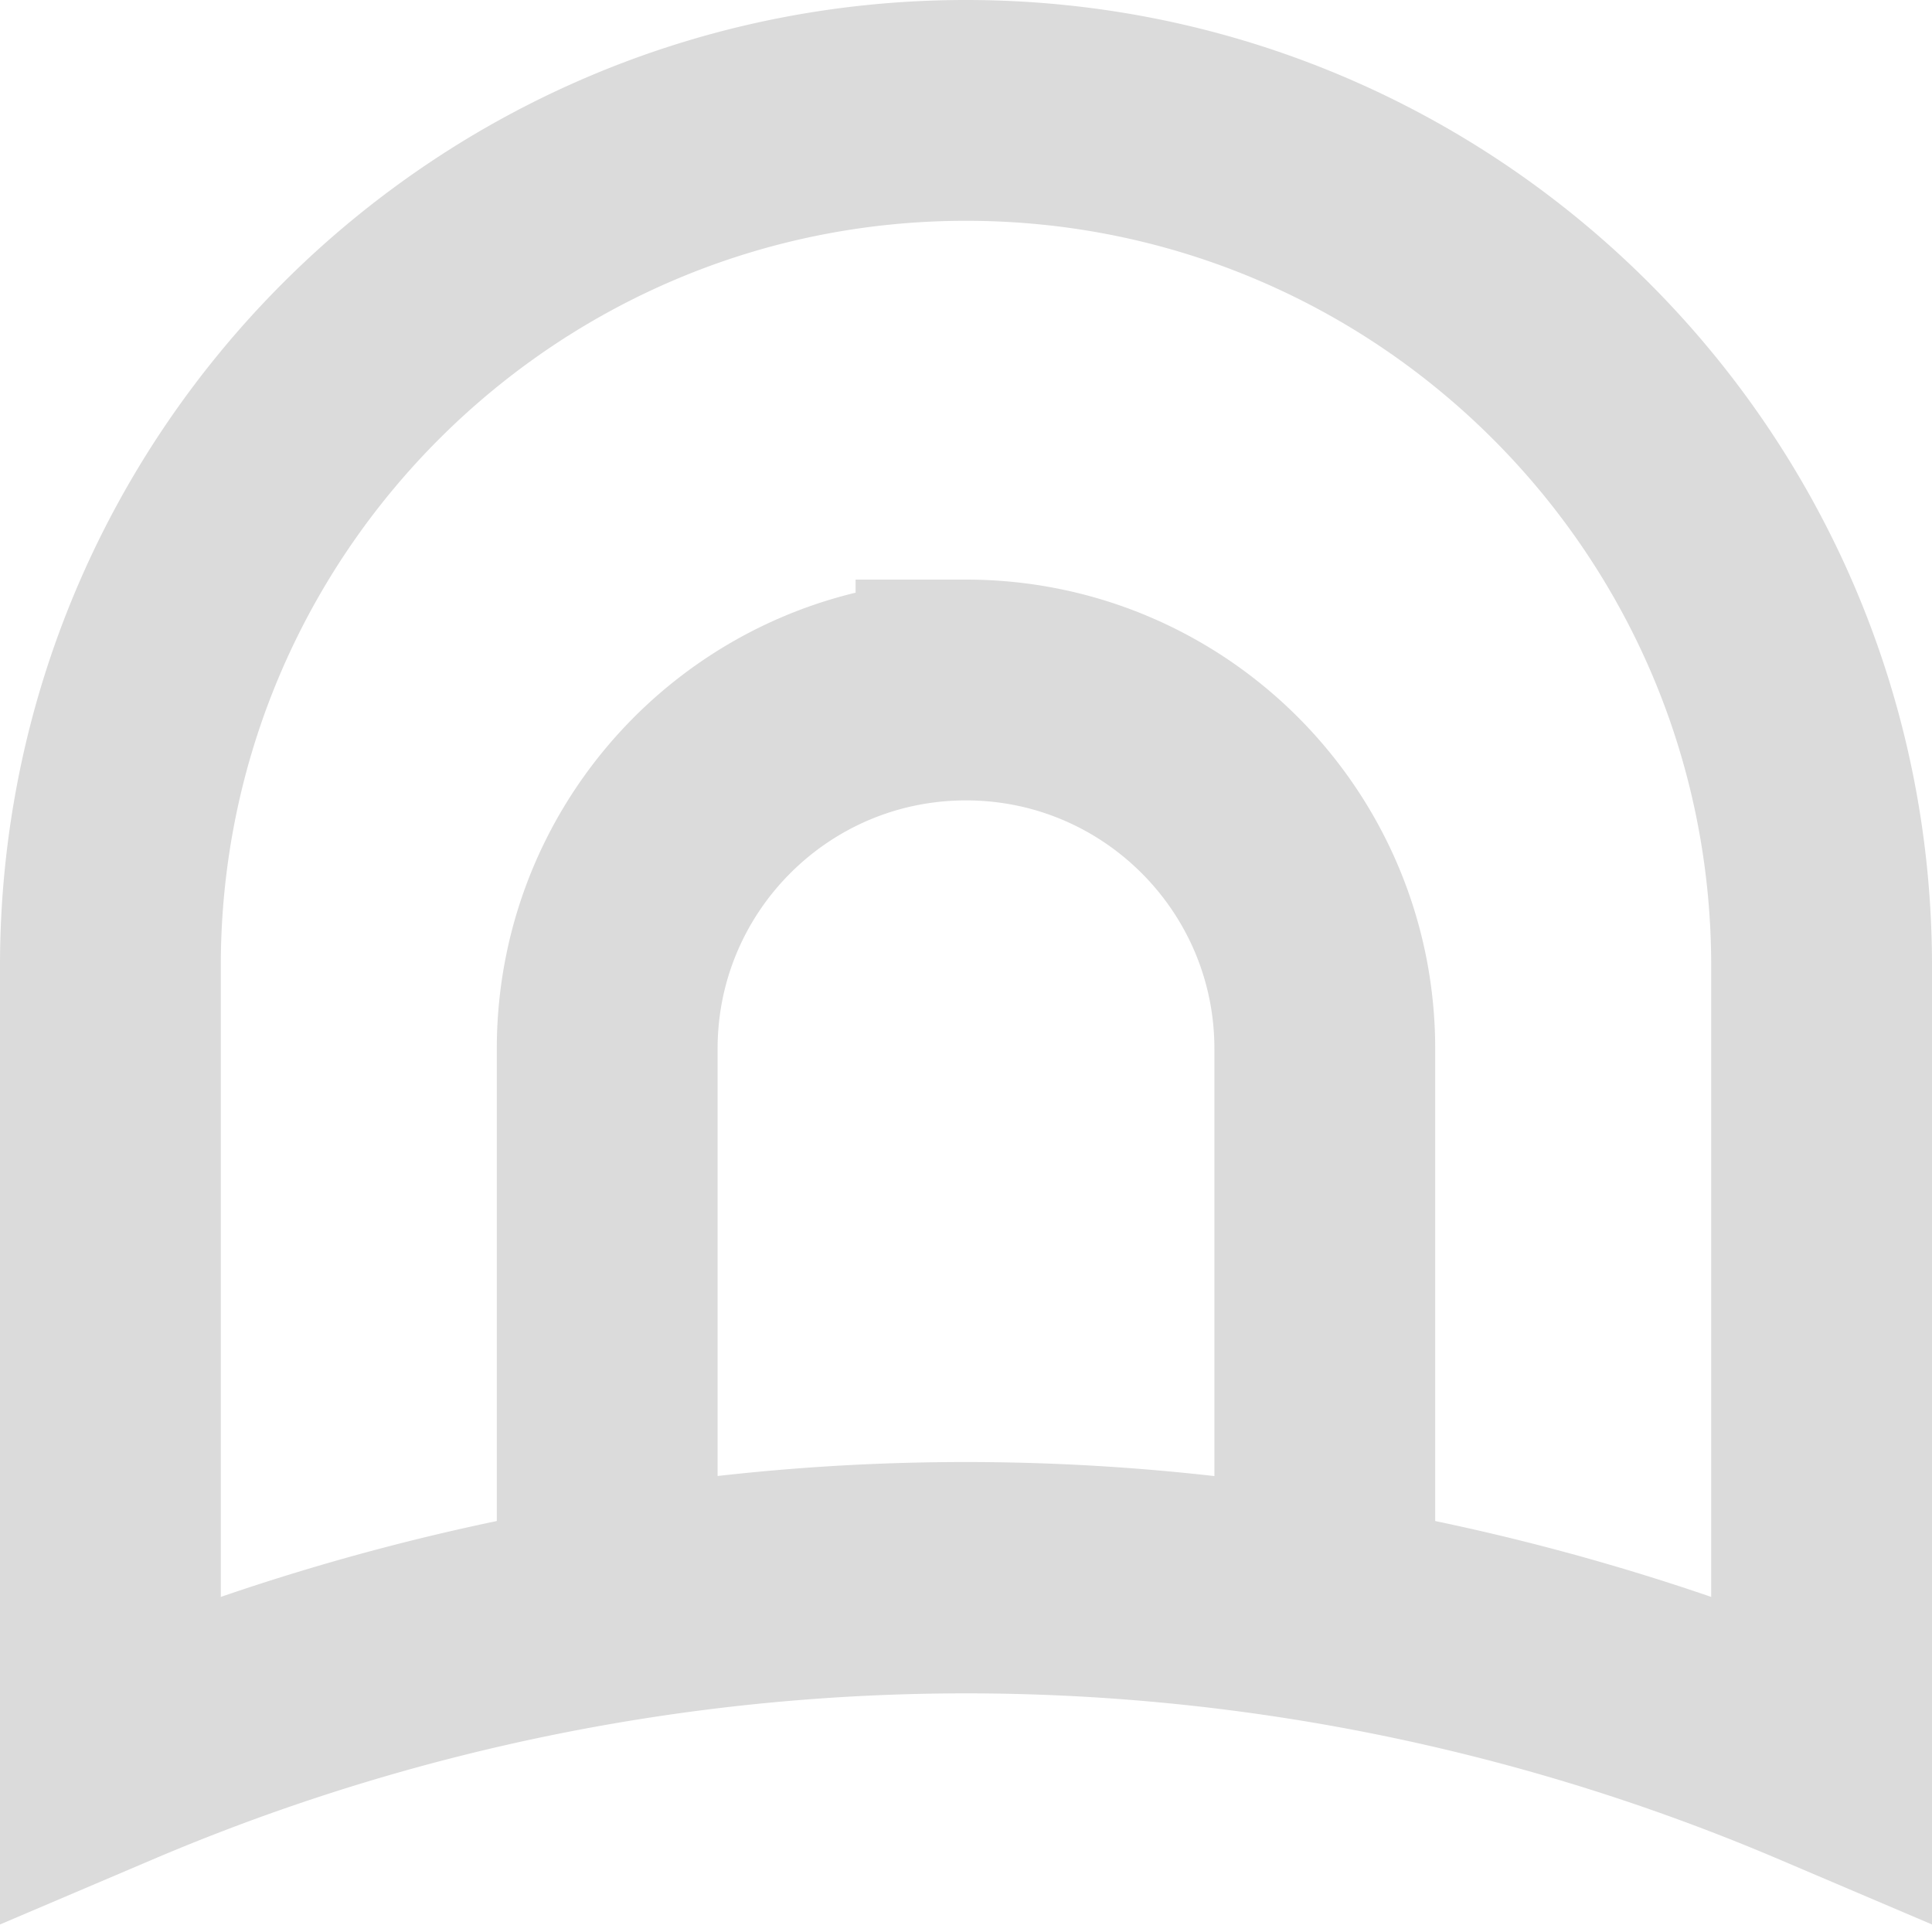
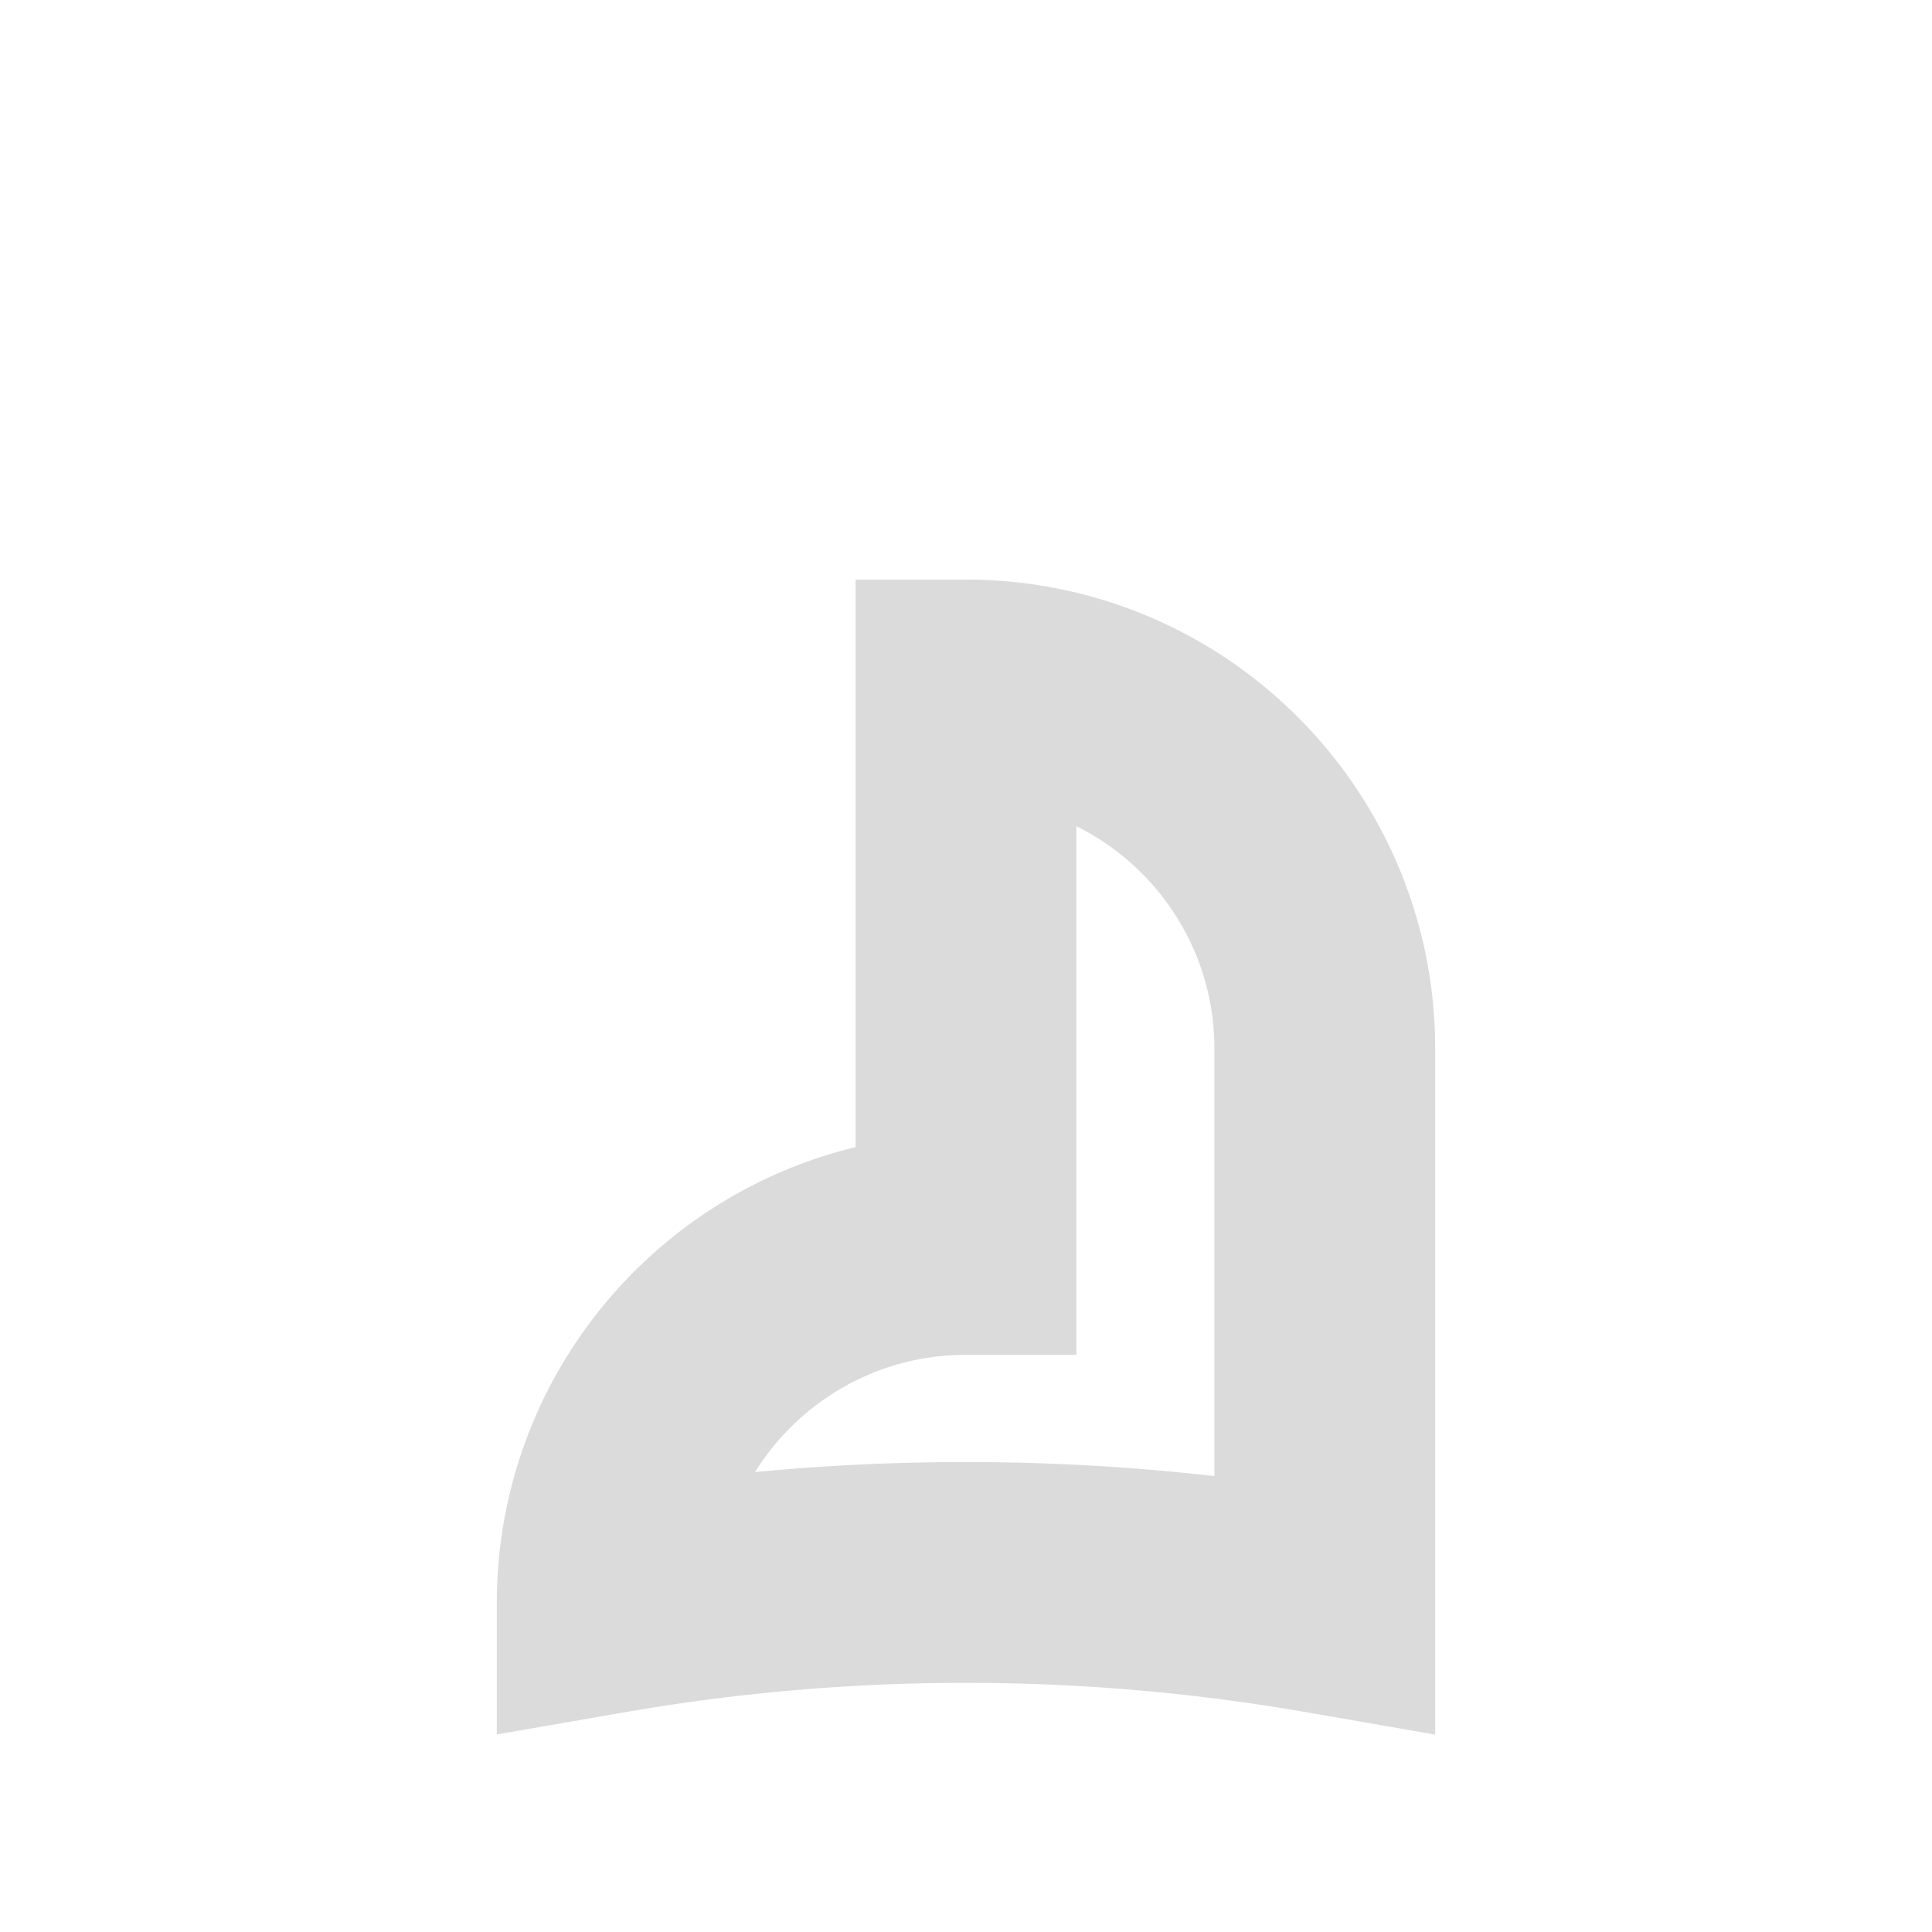
<svg xmlns="http://www.w3.org/2000/svg" width="70" height="70" fill="none">
-   <path stroke="#DBDBDB" stroke-width="8" d="M35 4c17.12 0 31 13.88 31 31v28.677a79.151 79.151 0 0 0-62 0V35C4 17.88 17.88 4 35 4Z" />
-   <path stroke="#DBDBDB" stroke-width="8" d="M35 25c7.18 0 13 5.82 13 13v20.093a76.093 76.093 0 0 0-26-.004V38c0-7.18 5.82-13 13-13Z" />
+   <path stroke="#DBDBDB" stroke-width="8" d="M35 25c7.18 0 13 5.82 13 13v20.093a76.093 76.093 0 0 0-26-.004c0-7.18 5.82-13 13-13Z" />
</svg>